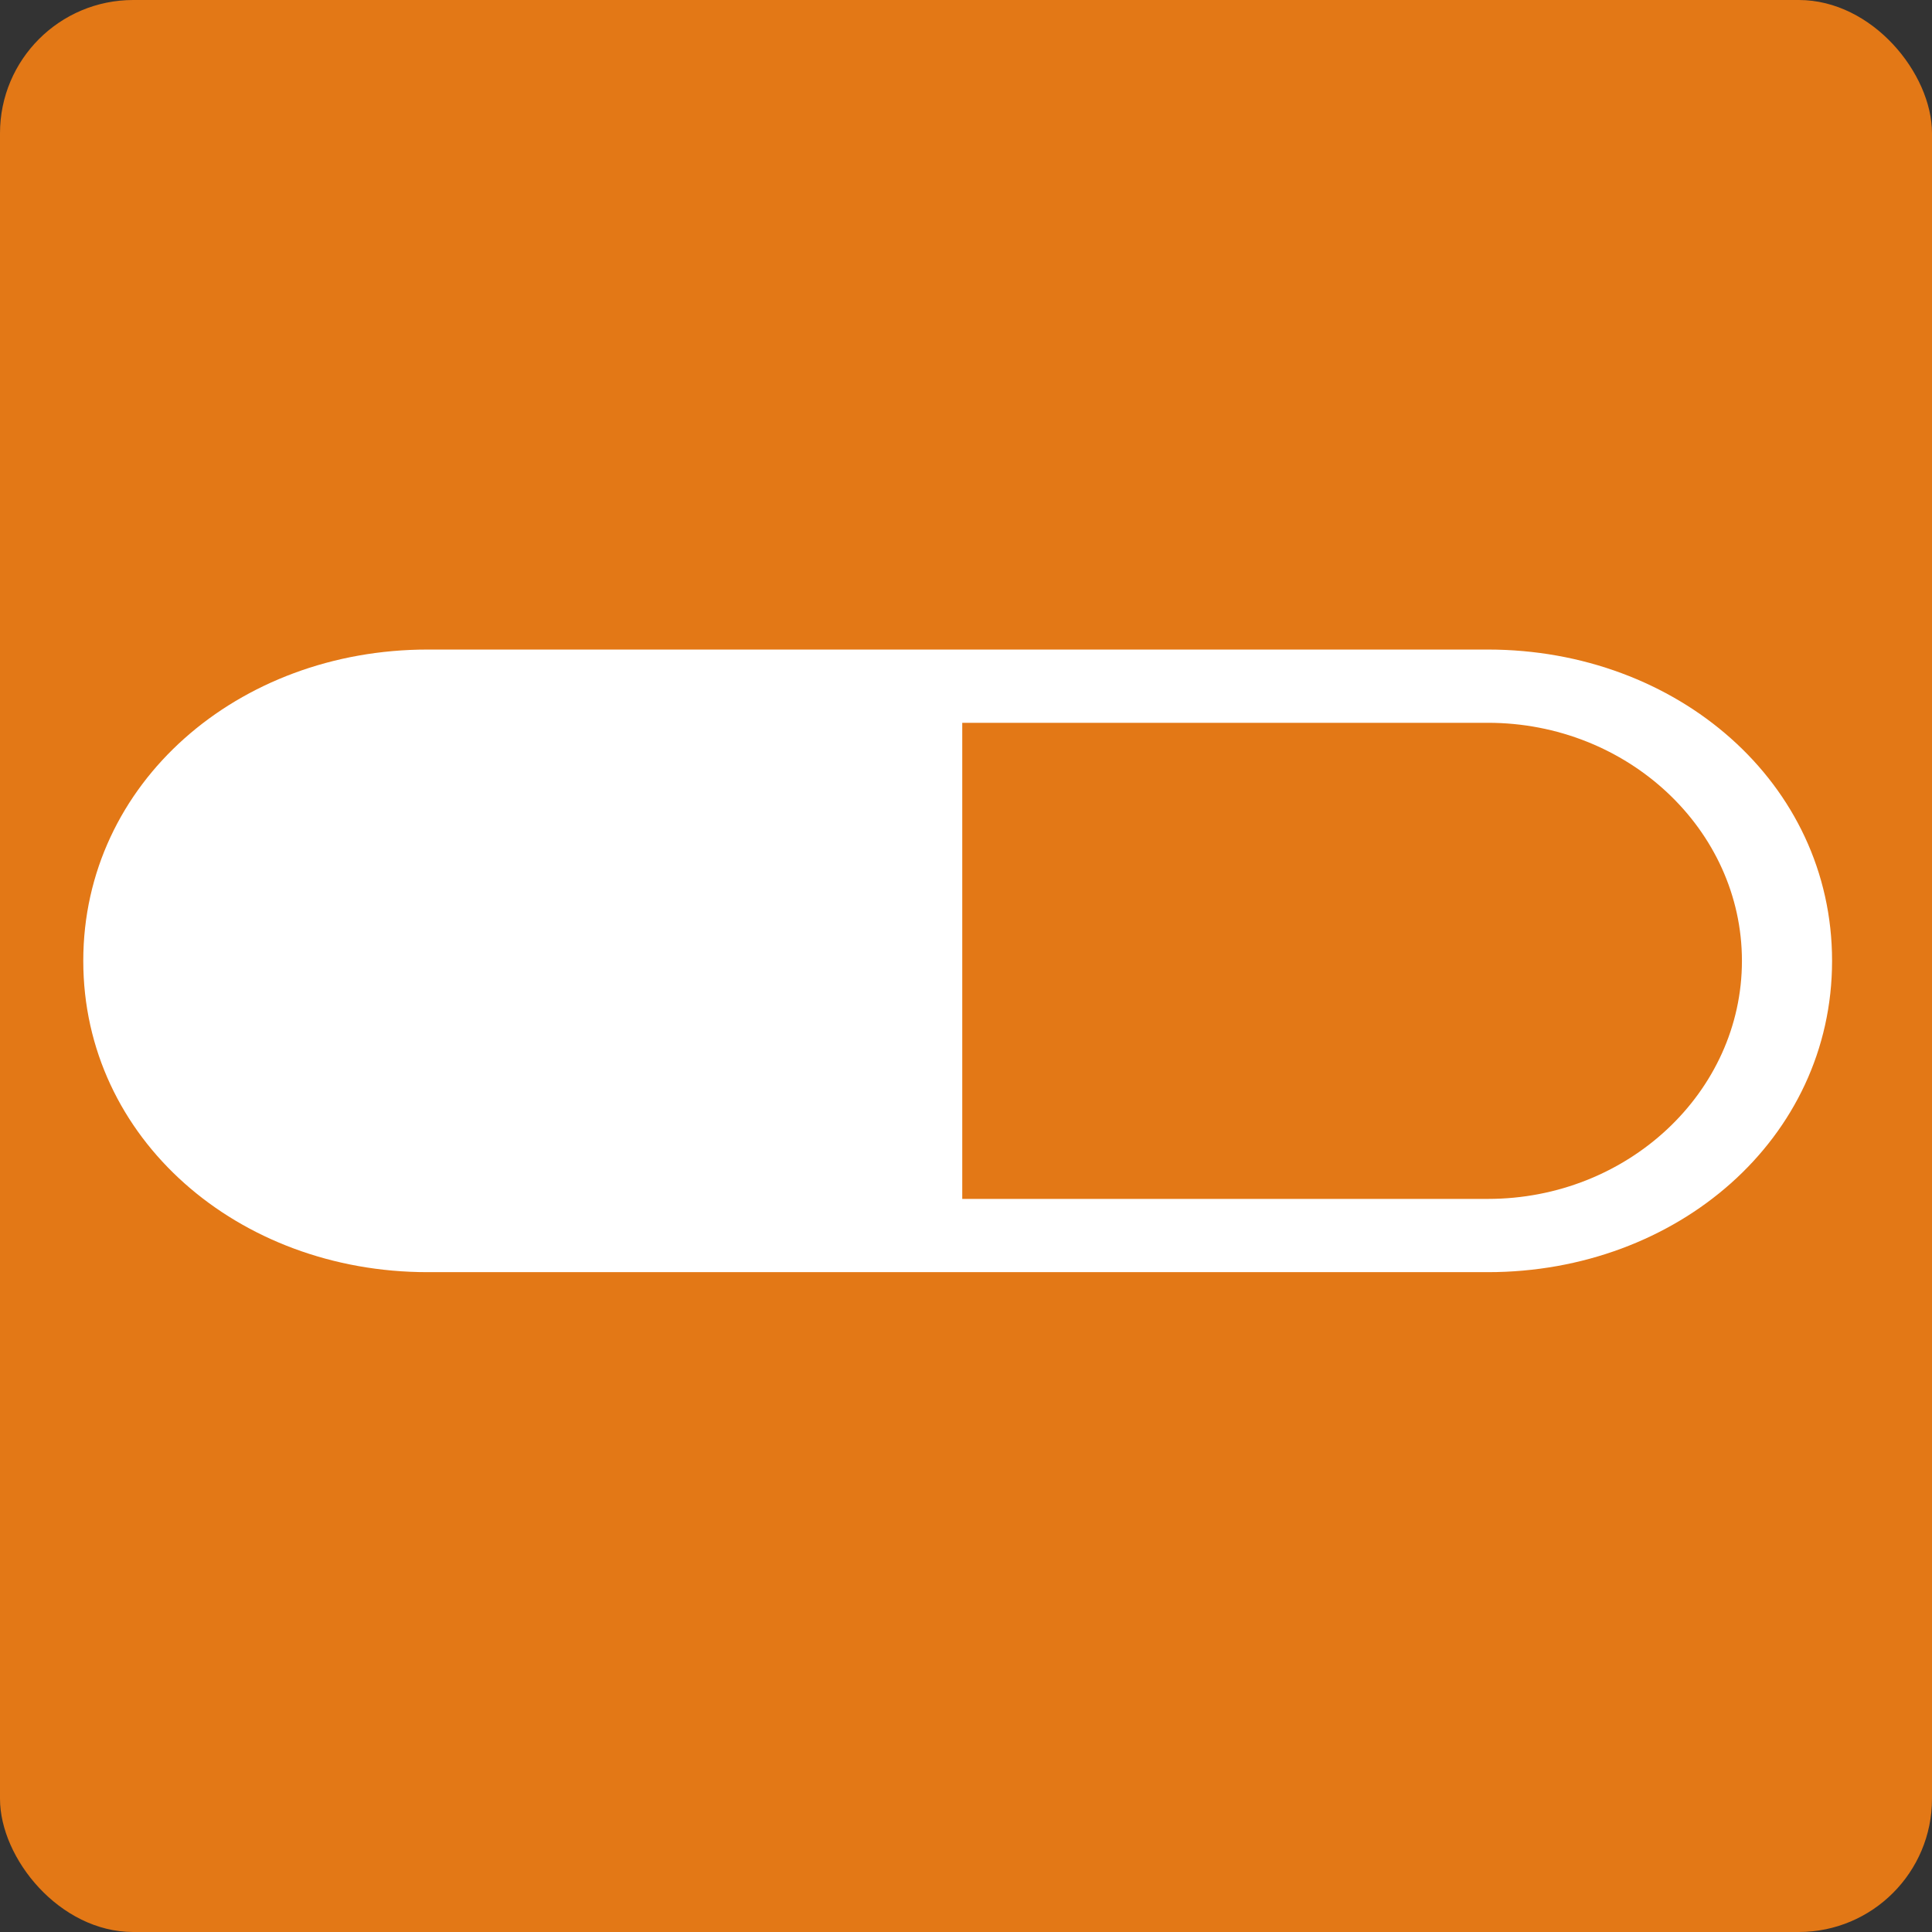
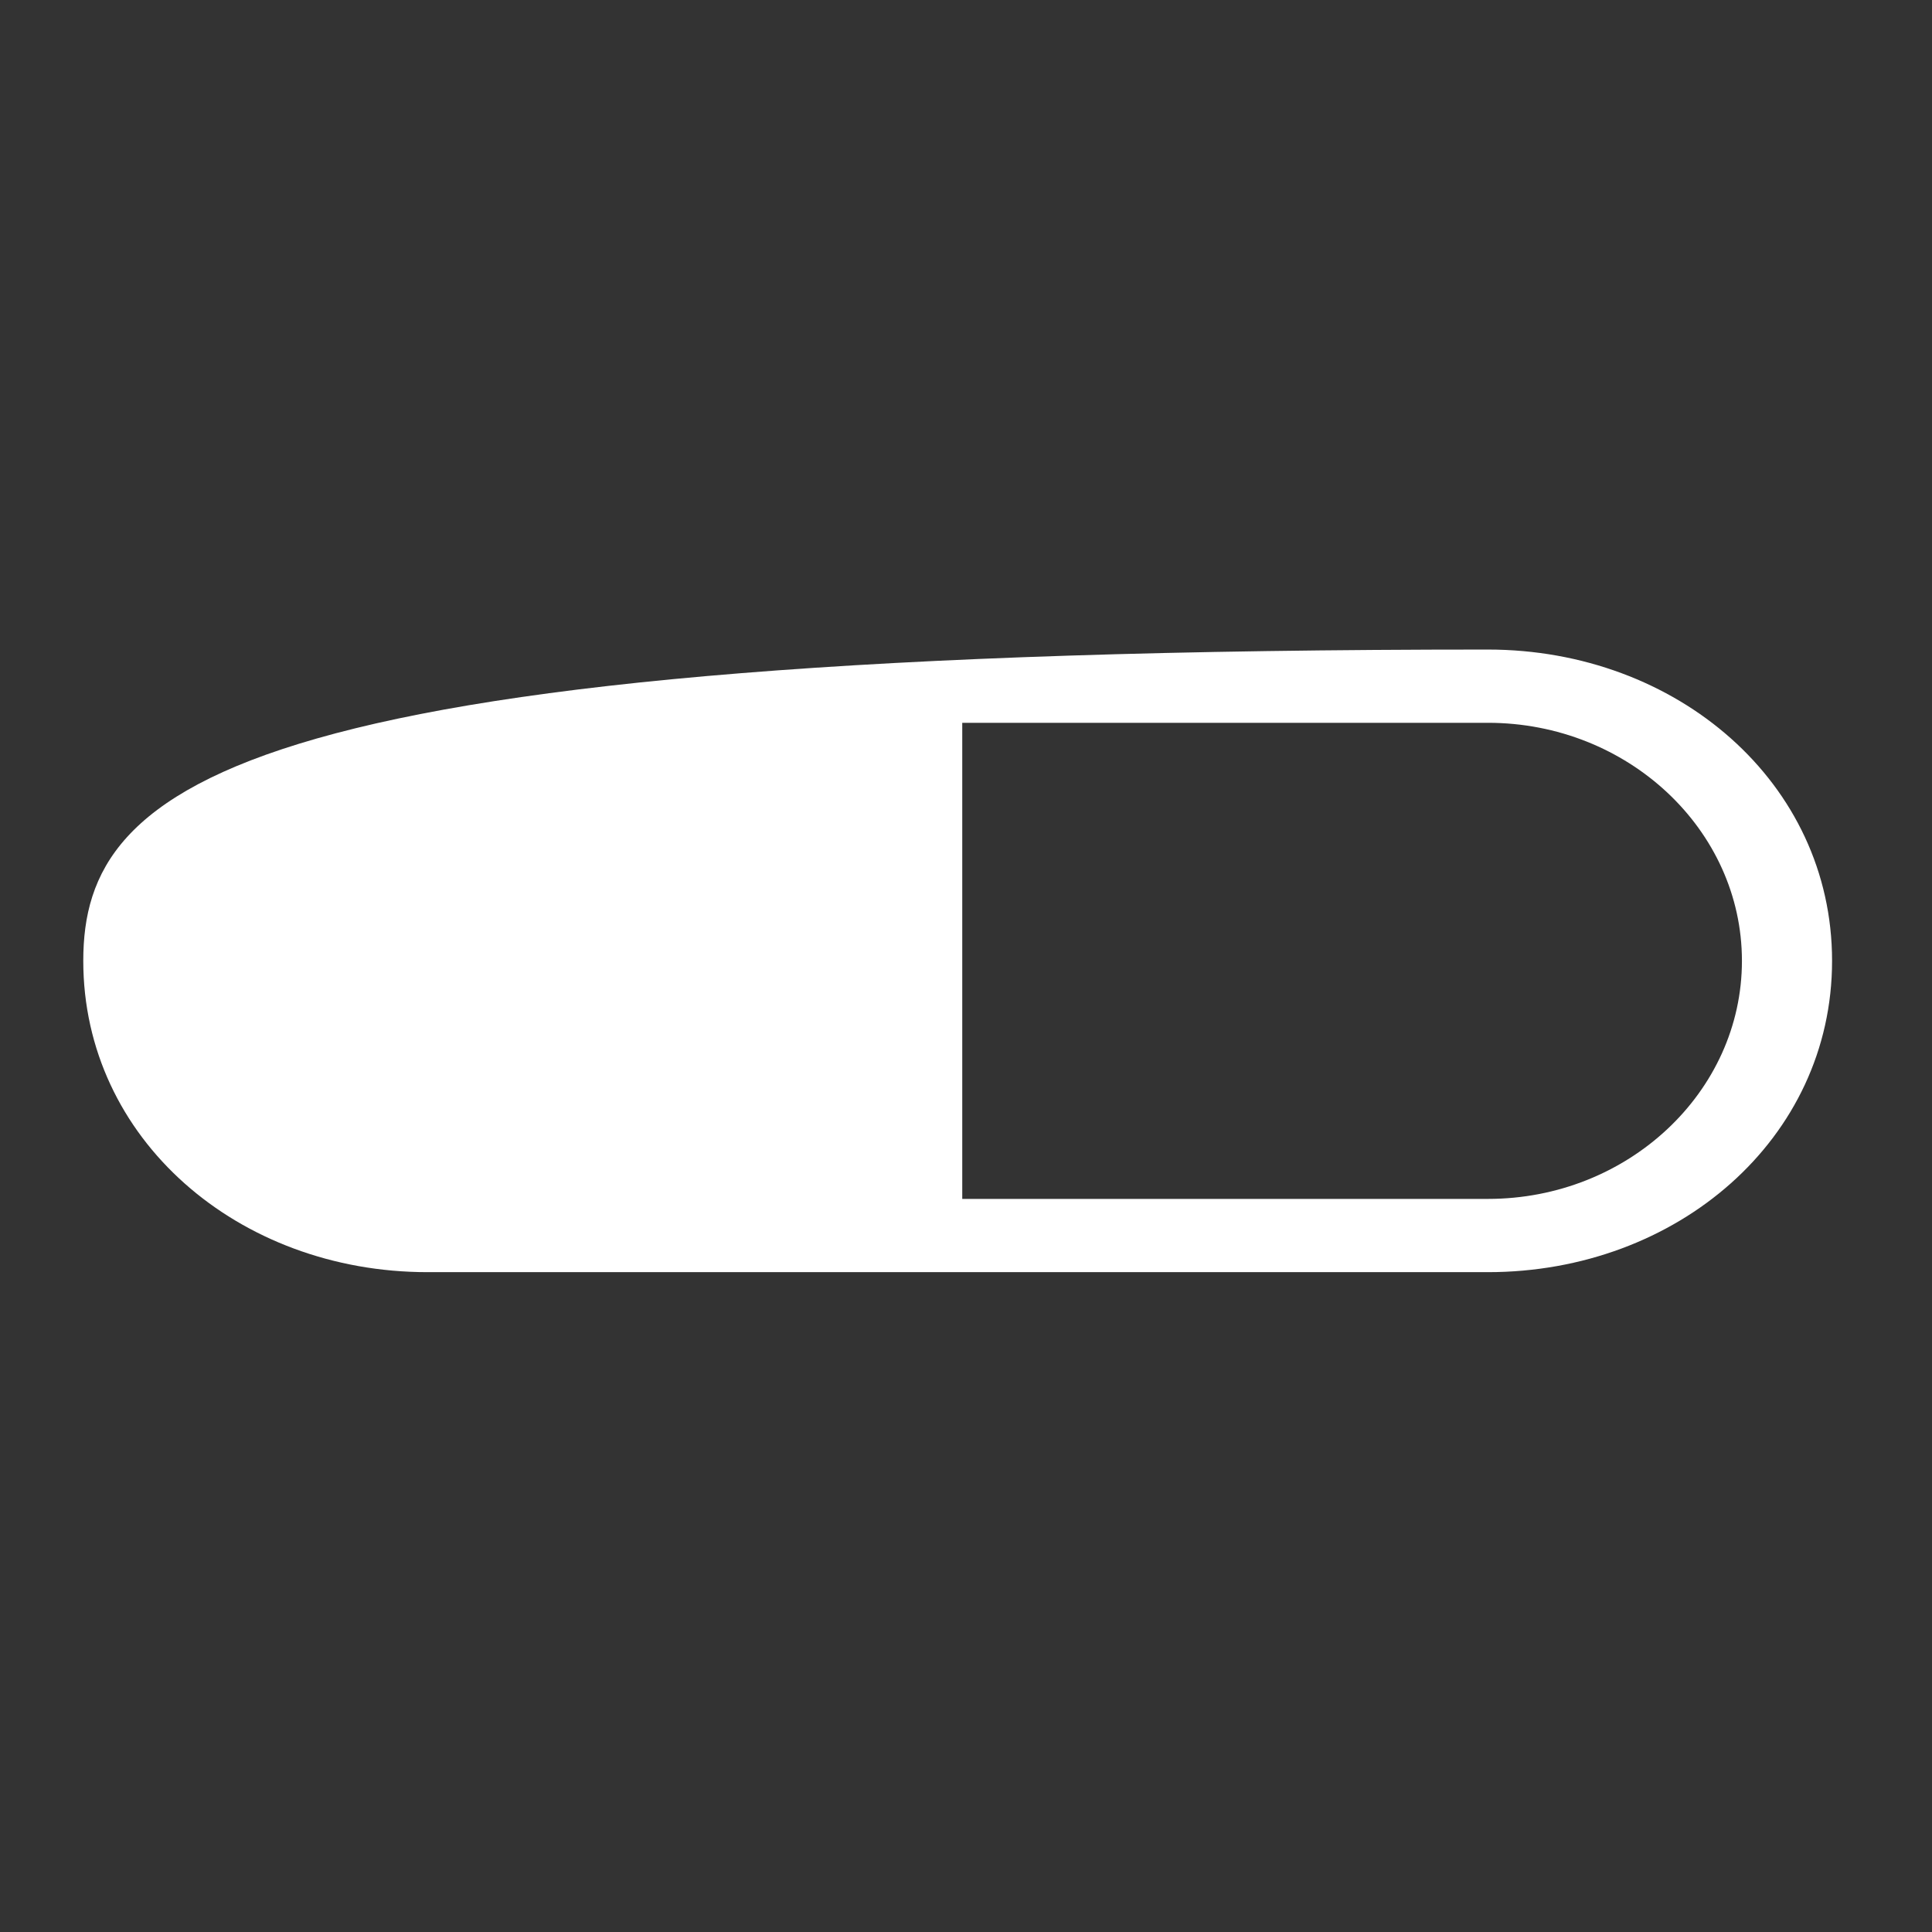
<svg xmlns="http://www.w3.org/2000/svg" width="116" height="116" viewBox="0 0 116 116" fill="none">
  <rect x="0" y="0" width="116" height="116" fill="#333333" stroke="none" />
-   <rect width="116" height="116" rx="8" fill="#E37816" />
-   <path d="M89.334 39H25.67C14.302 39 5 47.004 5 57.691C5 68.378 14.302 76.382 25.67 76.382H89.334C100.698 76.382 110 68.376 110 57.691C110 47.004 100.698 39 89.334 39ZM89.341 71.984H57.775V43.398H89.341C97.723 43.398 104.588 49.808 104.588 57.691C104.588 65.574 97.725 71.984 89.341 71.984Z" fill="white" />
+   <path d="M89.334 39C14.302 39 5 47.004 5 57.691C5 68.378 14.302 76.382 25.67 76.382H89.334C100.698 76.382 110 68.376 110 57.691C110 47.004 100.698 39 89.334 39ZM89.341 71.984H57.775V43.398H89.341C97.723 43.398 104.588 49.808 104.588 57.691C104.588 65.574 97.725 71.984 89.341 71.984Z" fill="white" />
</svg>